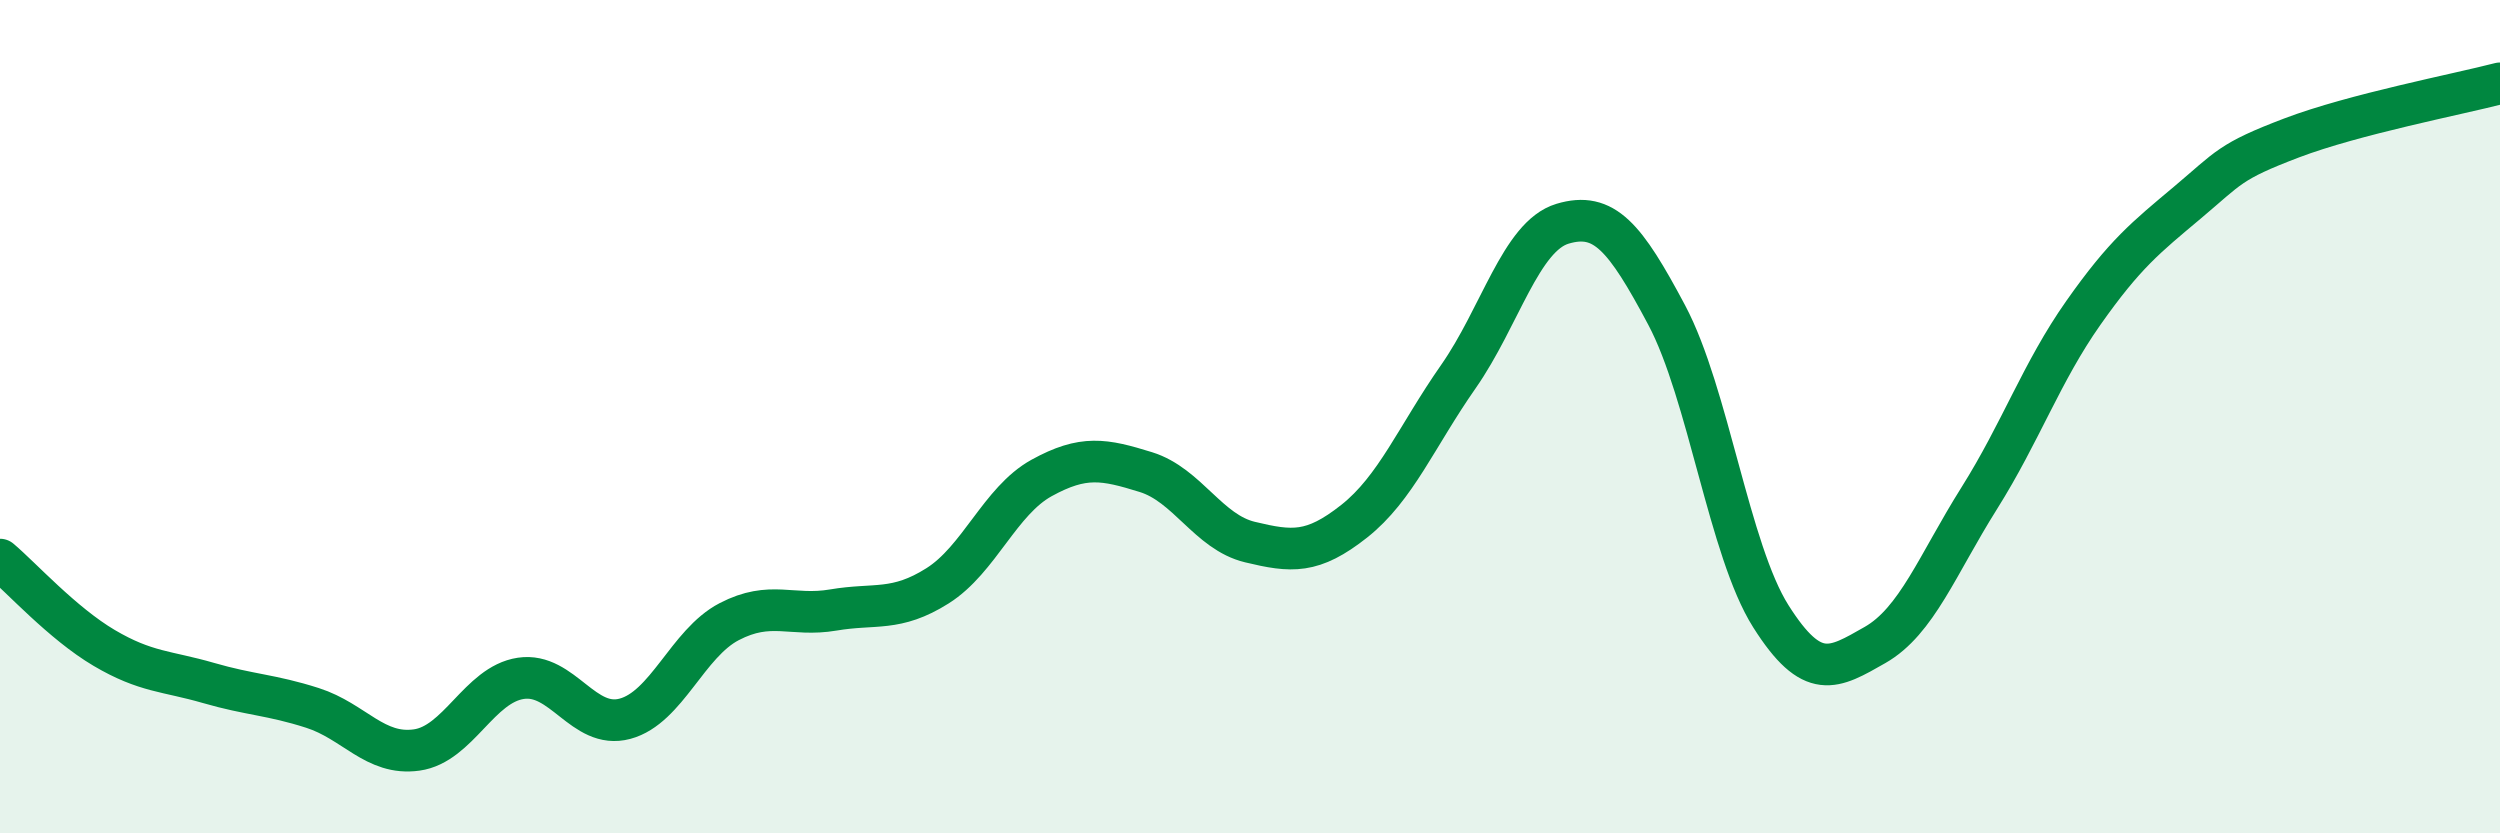
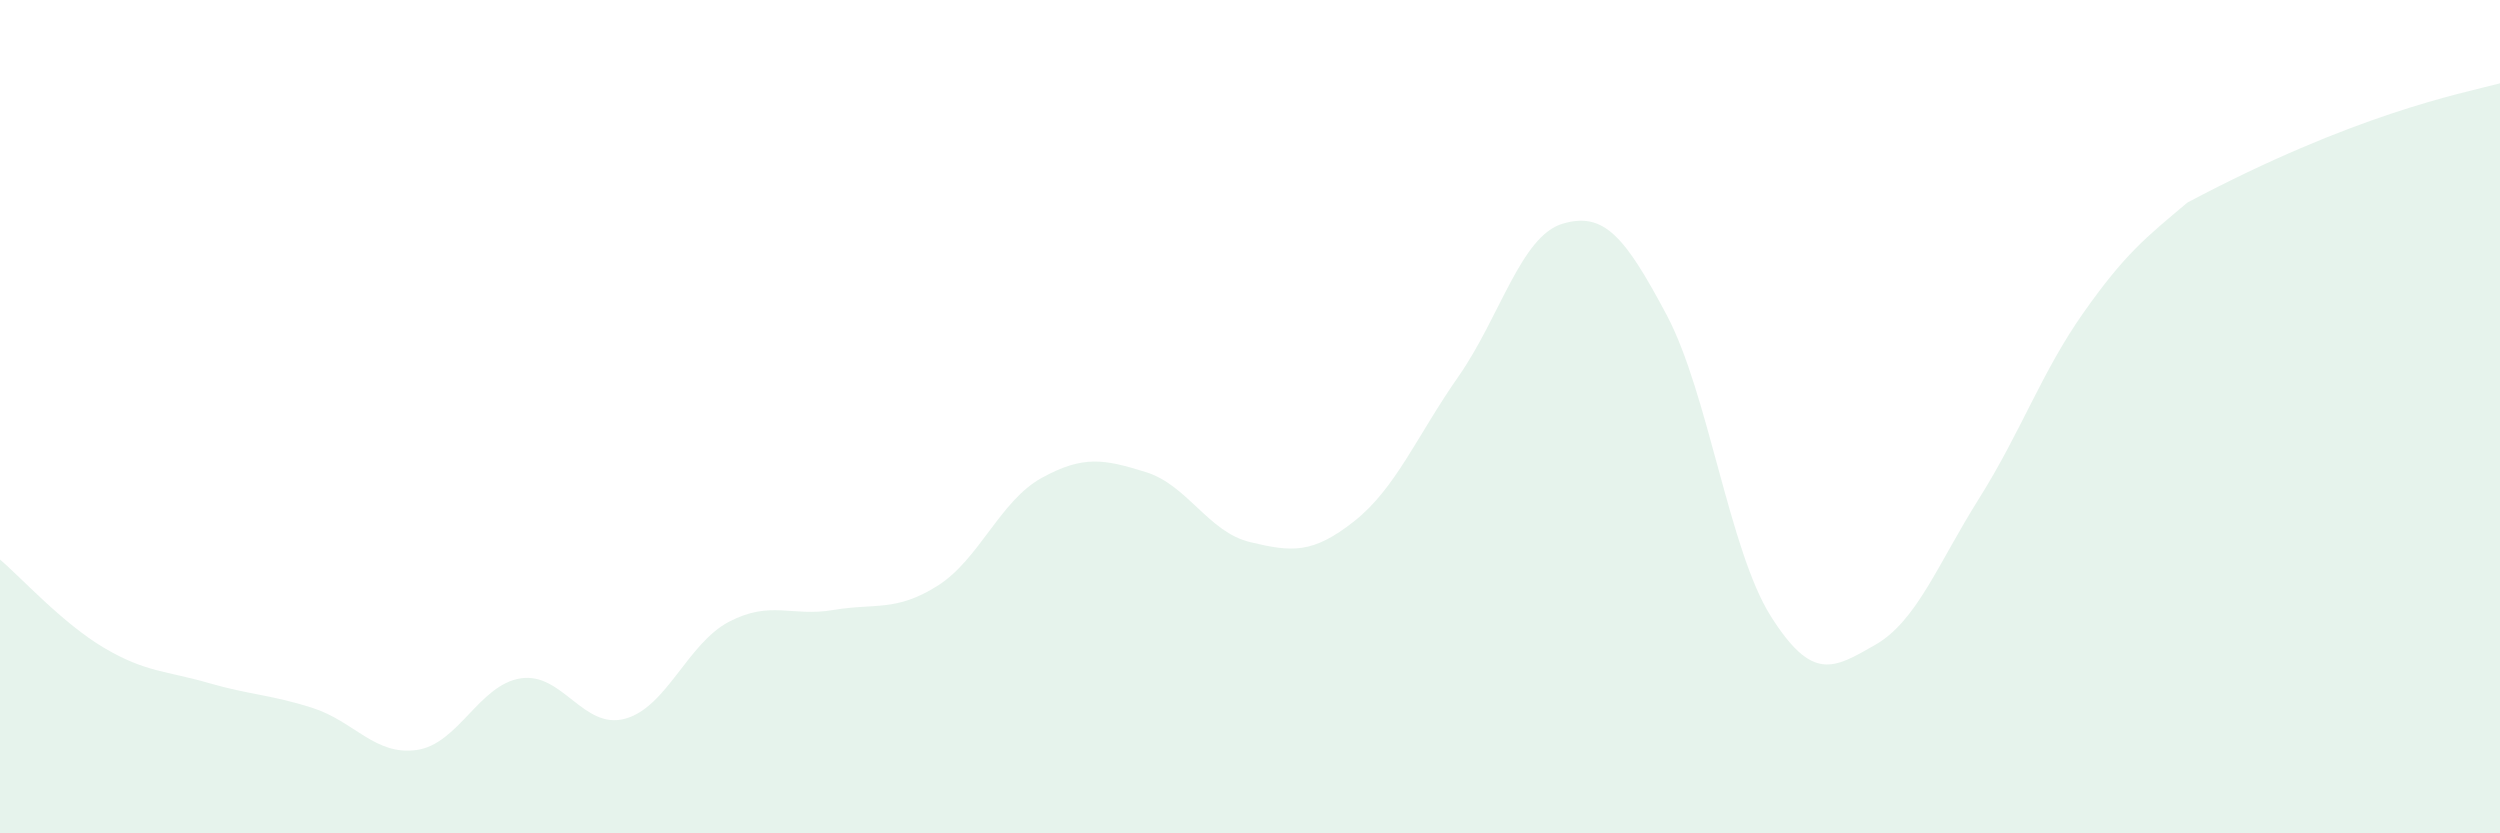
<svg xmlns="http://www.w3.org/2000/svg" width="60" height="20" viewBox="0 0 60 20">
-   <path d="M 0,13.43 C 0.5,13.85 1.5,14.96 2.5,15.55 C 3.5,16.14 4,16.1 5,16.39 C 6,16.68 6.5,16.67 7.5,16.99 C 8.5,17.31 9,18.14 10,18 C 11,17.86 11.5,16.43 12.5,16.28 C 13.5,16.13 14,17.52 15,17.25 C 16,16.98 16.5,15.44 17.5,14.92 C 18.5,14.4 19,14.81 20,14.64 C 21,14.47 21.5,14.69 22.5,14.06 C 23.5,13.43 24,12.02 25,11.47 C 26,10.92 26.5,11.02 27.5,11.33 C 28.5,11.64 29,12.77 30,13.01 C 31,13.25 31.5,13.3 32.5,12.51 C 33.5,11.72 34,10.47 35,9.04 C 36,7.61 36.5,5.67 37.5,5.37 C 38.5,5.07 39,5.68 40,7.56 C 41,9.44 41.5,13.21 42.5,14.79 C 43.5,16.37 44,16.05 45,15.48 C 46,14.91 46.5,13.55 47.5,11.96 C 48.5,10.37 49,8.93 50,7.51 C 51,6.09 51.5,5.7 52.5,4.86 C 53.5,4.02 53.5,3.88 55,3.31 C 56.5,2.74 59,2.26 60,2L60 20L0 20Z" fill="#008740" opacity="0.1" stroke-linecap="round" stroke-linejoin="round" />
-   <path d="M 0,13.43 C 0.5,13.85 1.5,14.96 2.5,15.55 C 3.5,16.14 4,16.1 5,16.39 C 6,16.68 6.5,16.67 7.5,16.99 C 8.5,17.31 9,18.14 10,18 C 11,17.86 11.5,16.43 12.5,16.28 C 13.5,16.13 14,17.52 15,17.25 C 16,16.98 16.5,15.44 17.5,14.92 C 18.5,14.4 19,14.81 20,14.64 C 21,14.47 21.5,14.69 22.5,14.06 C 23.5,13.43 24,12.02 25,11.47 C 26,10.92 26.5,11.02 27.5,11.33 C 28.5,11.64 29,12.77 30,13.01 C 31,13.25 31.5,13.3 32.5,12.51 C 33.5,11.72 34,10.47 35,9.04 C 36,7.61 36.5,5.67 37.5,5.37 C 38.5,5.07 39,5.68 40,7.56 C 41,9.44 41.5,13.21 42.5,14.79 C 43.5,16.37 44,16.05 45,15.48 C 46,14.91 46.5,13.55 47.5,11.96 C 48.5,10.37 49,8.93 50,7.51 C 51,6.09 51.5,5.7 52.5,4.86 C 53.5,4.02 53.5,3.88 55,3.31 C 56.5,2.74 59,2.26 60,2" stroke="#008740" stroke-width="1" fill="none" stroke-linecap="round" stroke-linejoin="round" />
+   <path d="M 0,13.43 C 0.5,13.85 1.5,14.96 2.5,15.55 C 3.5,16.14 4,16.1 5,16.39 C 6,16.68 6.5,16.67 7.5,16.99 C 8.5,17.31 9,18.14 10,18 C 11,17.86 11.5,16.43 12.5,16.28 C 13.5,16.13 14,17.52 15,17.25 C 16,16.98 16.5,15.44 17.5,14.92 C 18.5,14.4 19,14.81 20,14.64 C 21,14.47 21.5,14.69 22.5,14.06 C 23.5,13.43 24,12.02 25,11.47 C 26,10.92 26.5,11.02 27.5,11.33 C 28.5,11.64 29,12.77 30,13.01 C 31,13.25 31.5,13.3 32.5,12.51 C 33.5,11.72 34,10.47 35,9.04 C 36,7.61 36.5,5.67 37.5,5.37 C 38.5,5.07 39,5.68 40,7.56 C 41,9.44 41.5,13.21 42.5,14.79 C 43.5,16.37 44,16.05 45,15.48 C 46,14.91 46.5,13.55 47.5,11.96 C 48.5,10.37 49,8.93 50,7.51 C 51,6.09 51.5,5.7 52.5,4.86 C 56.5,2.74 59,2.26 60,2L60 20L0 20Z" fill="#008740" opacity="0.1" stroke-linecap="round" stroke-linejoin="round" />
</svg>